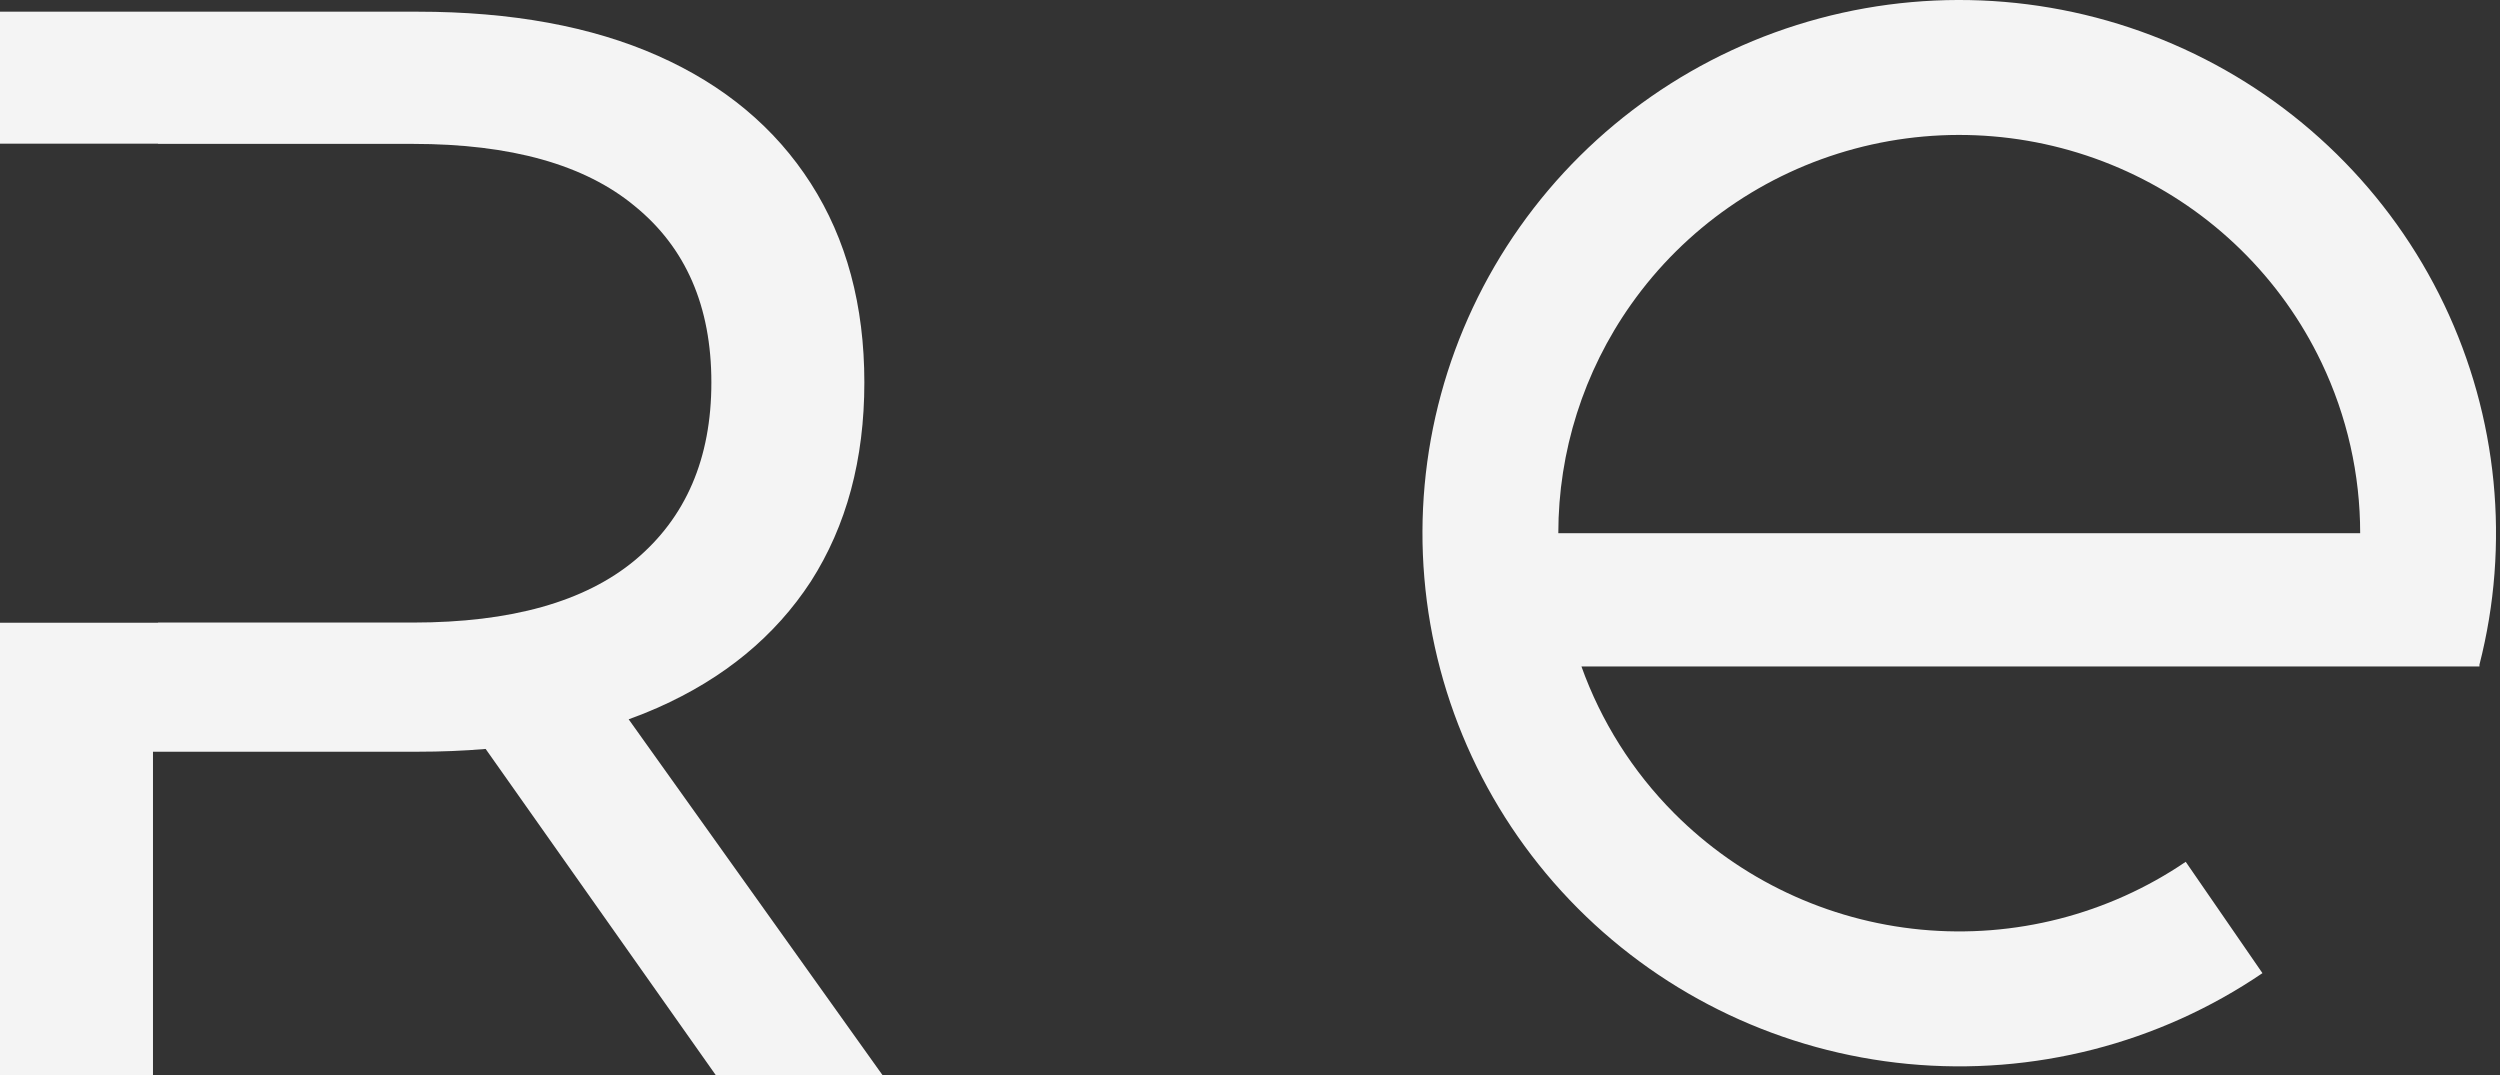
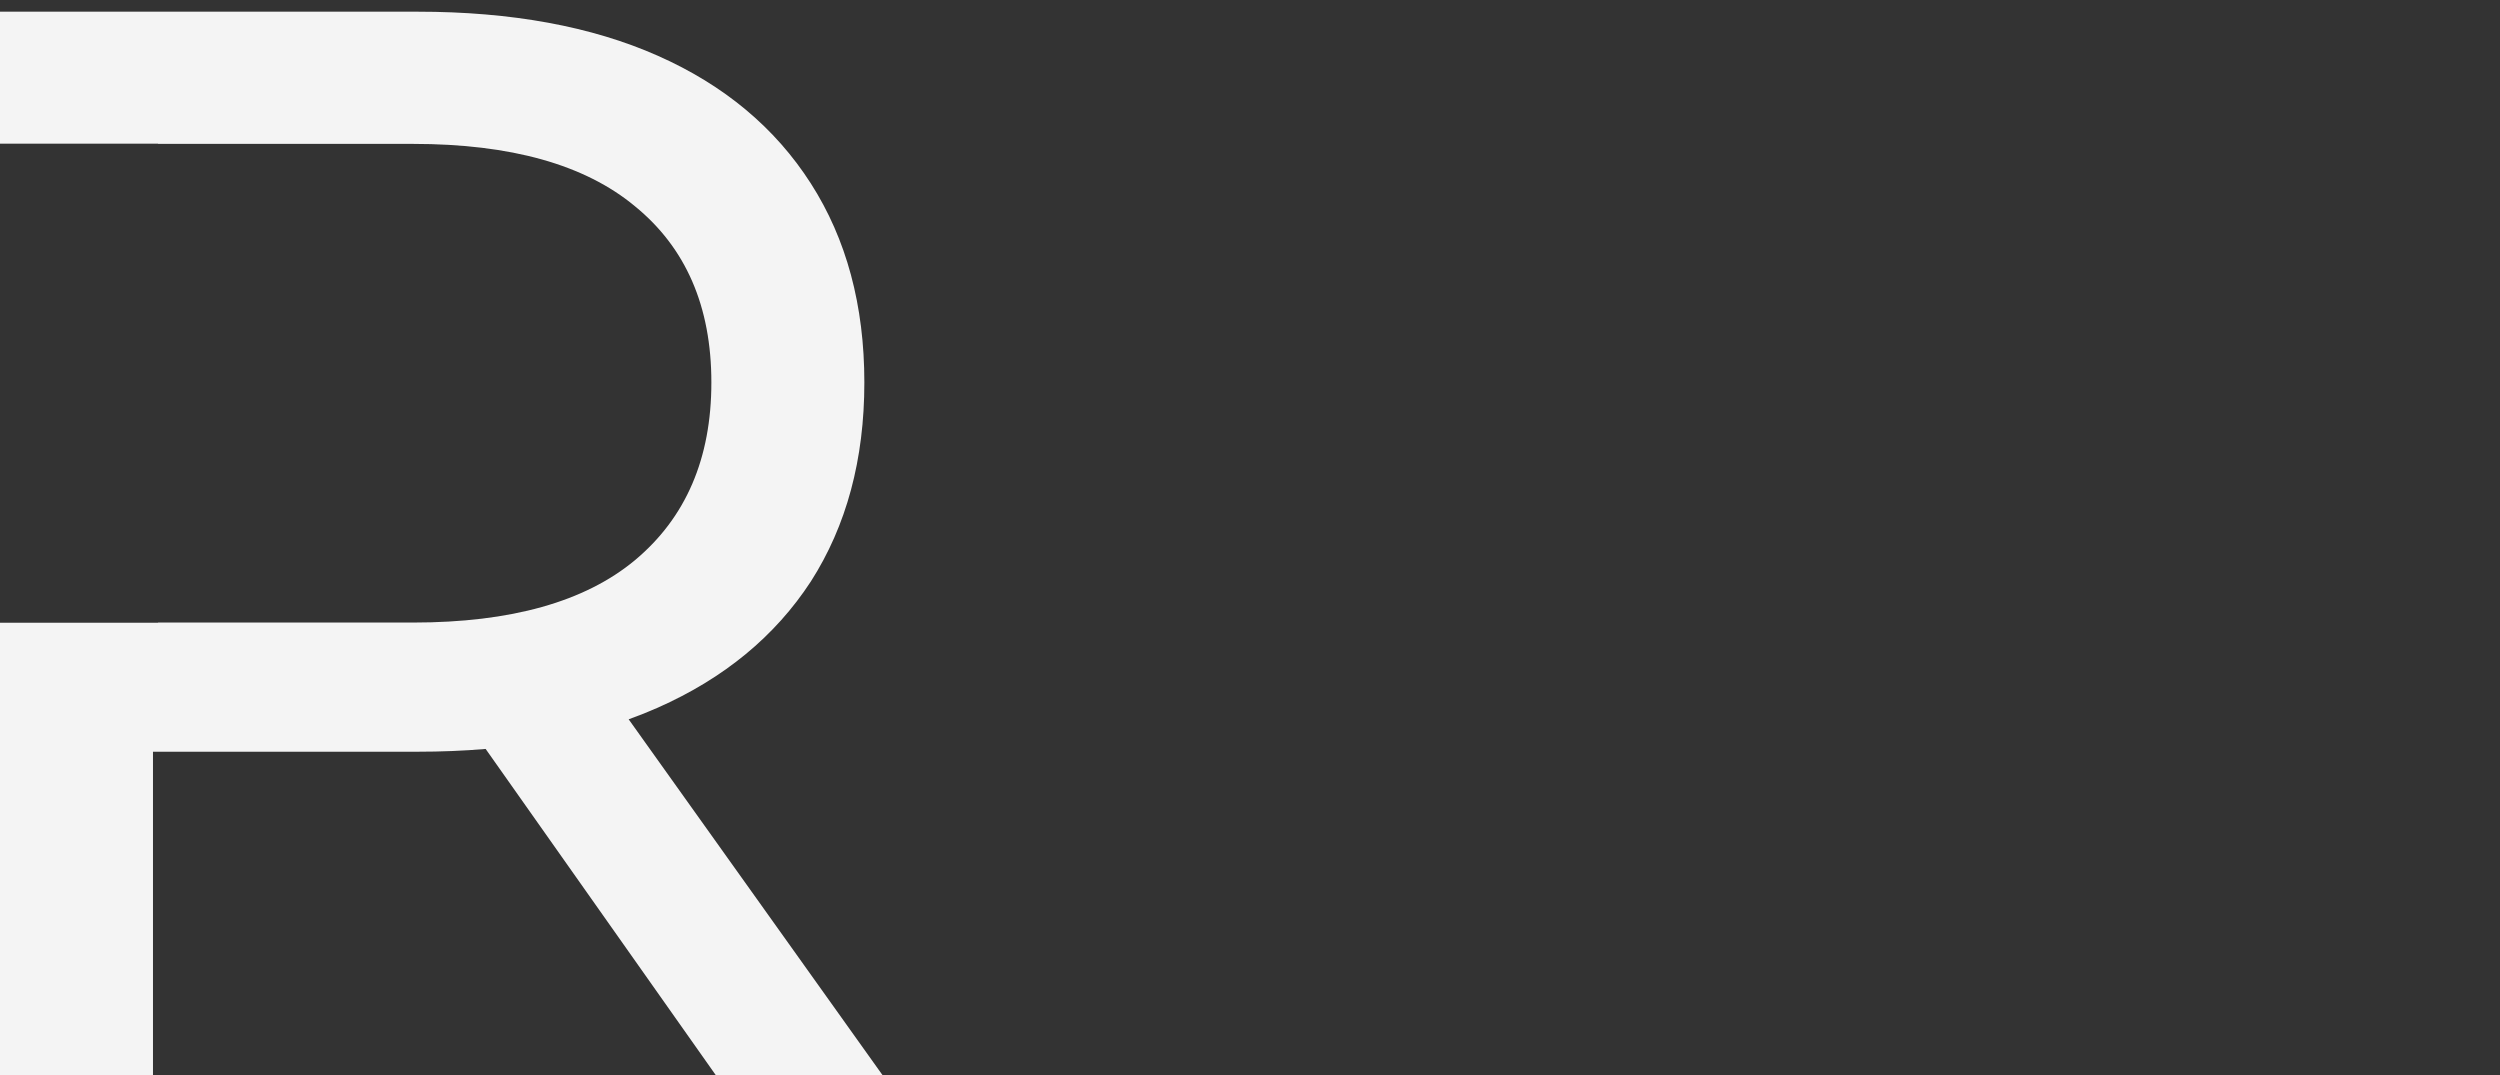
<svg xmlns="http://www.w3.org/2000/svg" width="451" height="194" viewBox="0 0 451 194" fill="none">
  <rect x="0" y="0" width="451" height="194" fill="#333333" stroke="none" />
-   <path fill-rule="evenodd" clip-rule="evenodd" d="M447.208 120.233C447.207 120.233 447.207 120.234 447.207 120.235L447.2 120.233H285.292C288.82 130.097 294.501 139.148 302.015 146.697C313.928 158.665 329.692 166.099 346.558 167.702C363.424 169.305 380.322 164.976 394.303 155.469L408.146 175.557C389.428 188.285 366.805 194.081 344.224 191.935C321.642 189.788 300.537 179.836 284.588 163.813C268.639 147.79 258.859 126.714 256.954 104.262C255.05 81.809 261.141 59.405 274.166 40.957C287.192 22.509 306.323 9.189 328.225 3.32C350.126 -2.549 373.406 -0.594 394.005 8.843C414.604 18.28 431.213 34.601 440.936 54.959C450.609 75.211 452.856 98.18 447.294 119.897V120.233H447.208ZM425.775 96.186C425.775 85.609 423.423 75.084 418.794 65.393C411.532 50.188 399.126 37.997 383.74 30.949C368.355 23.9 350.966 22.44 334.608 26.824C318.25 31.207 303.96 41.156 294.232 54.935C285.671 67.06 281.12 81.473 281.12 96.186H425.775Z" fill="#F4F4F4" />
  <path fill-rule="evenodd" clip-rule="evenodd" d="M1.12199e-05 112.338L0 194H27.598L27.598 135.61H75.343C79.588 135.61 83.678 135.444 87.611 135.11L129.159 194H159.24L113.411 129.763C115.215 129.116 116.968 128.415 118.671 127.661C130.63 122.361 139.83 114.776 146.269 104.908C152.709 94.856 155.929 82.886 155.929 68.997C155.929 55.107 152.709 43.137 146.269 33.086C139.83 23.034 130.631 15.359 118.671 10.059C106.712 4.759 92.269 2.109 75.343 2.109L2.6365e-05 2.109L2.30941e-05 25.915L15.218 25.915L27.598 25.915H28.513V25.958L74.515 25.958C92.177 25.958 105.516 29.705 114.532 37.198C123.731 44.691 128.331 55.29 128.331 68.997C128.331 82.703 123.731 93.394 114.532 101.07C105.516 108.563 92.177 112.309 74.515 112.309L28.513 112.309V112.338H27.598H15.206L1.12199e-05 112.338Z" fill="#F4F4F4" />
</svg>